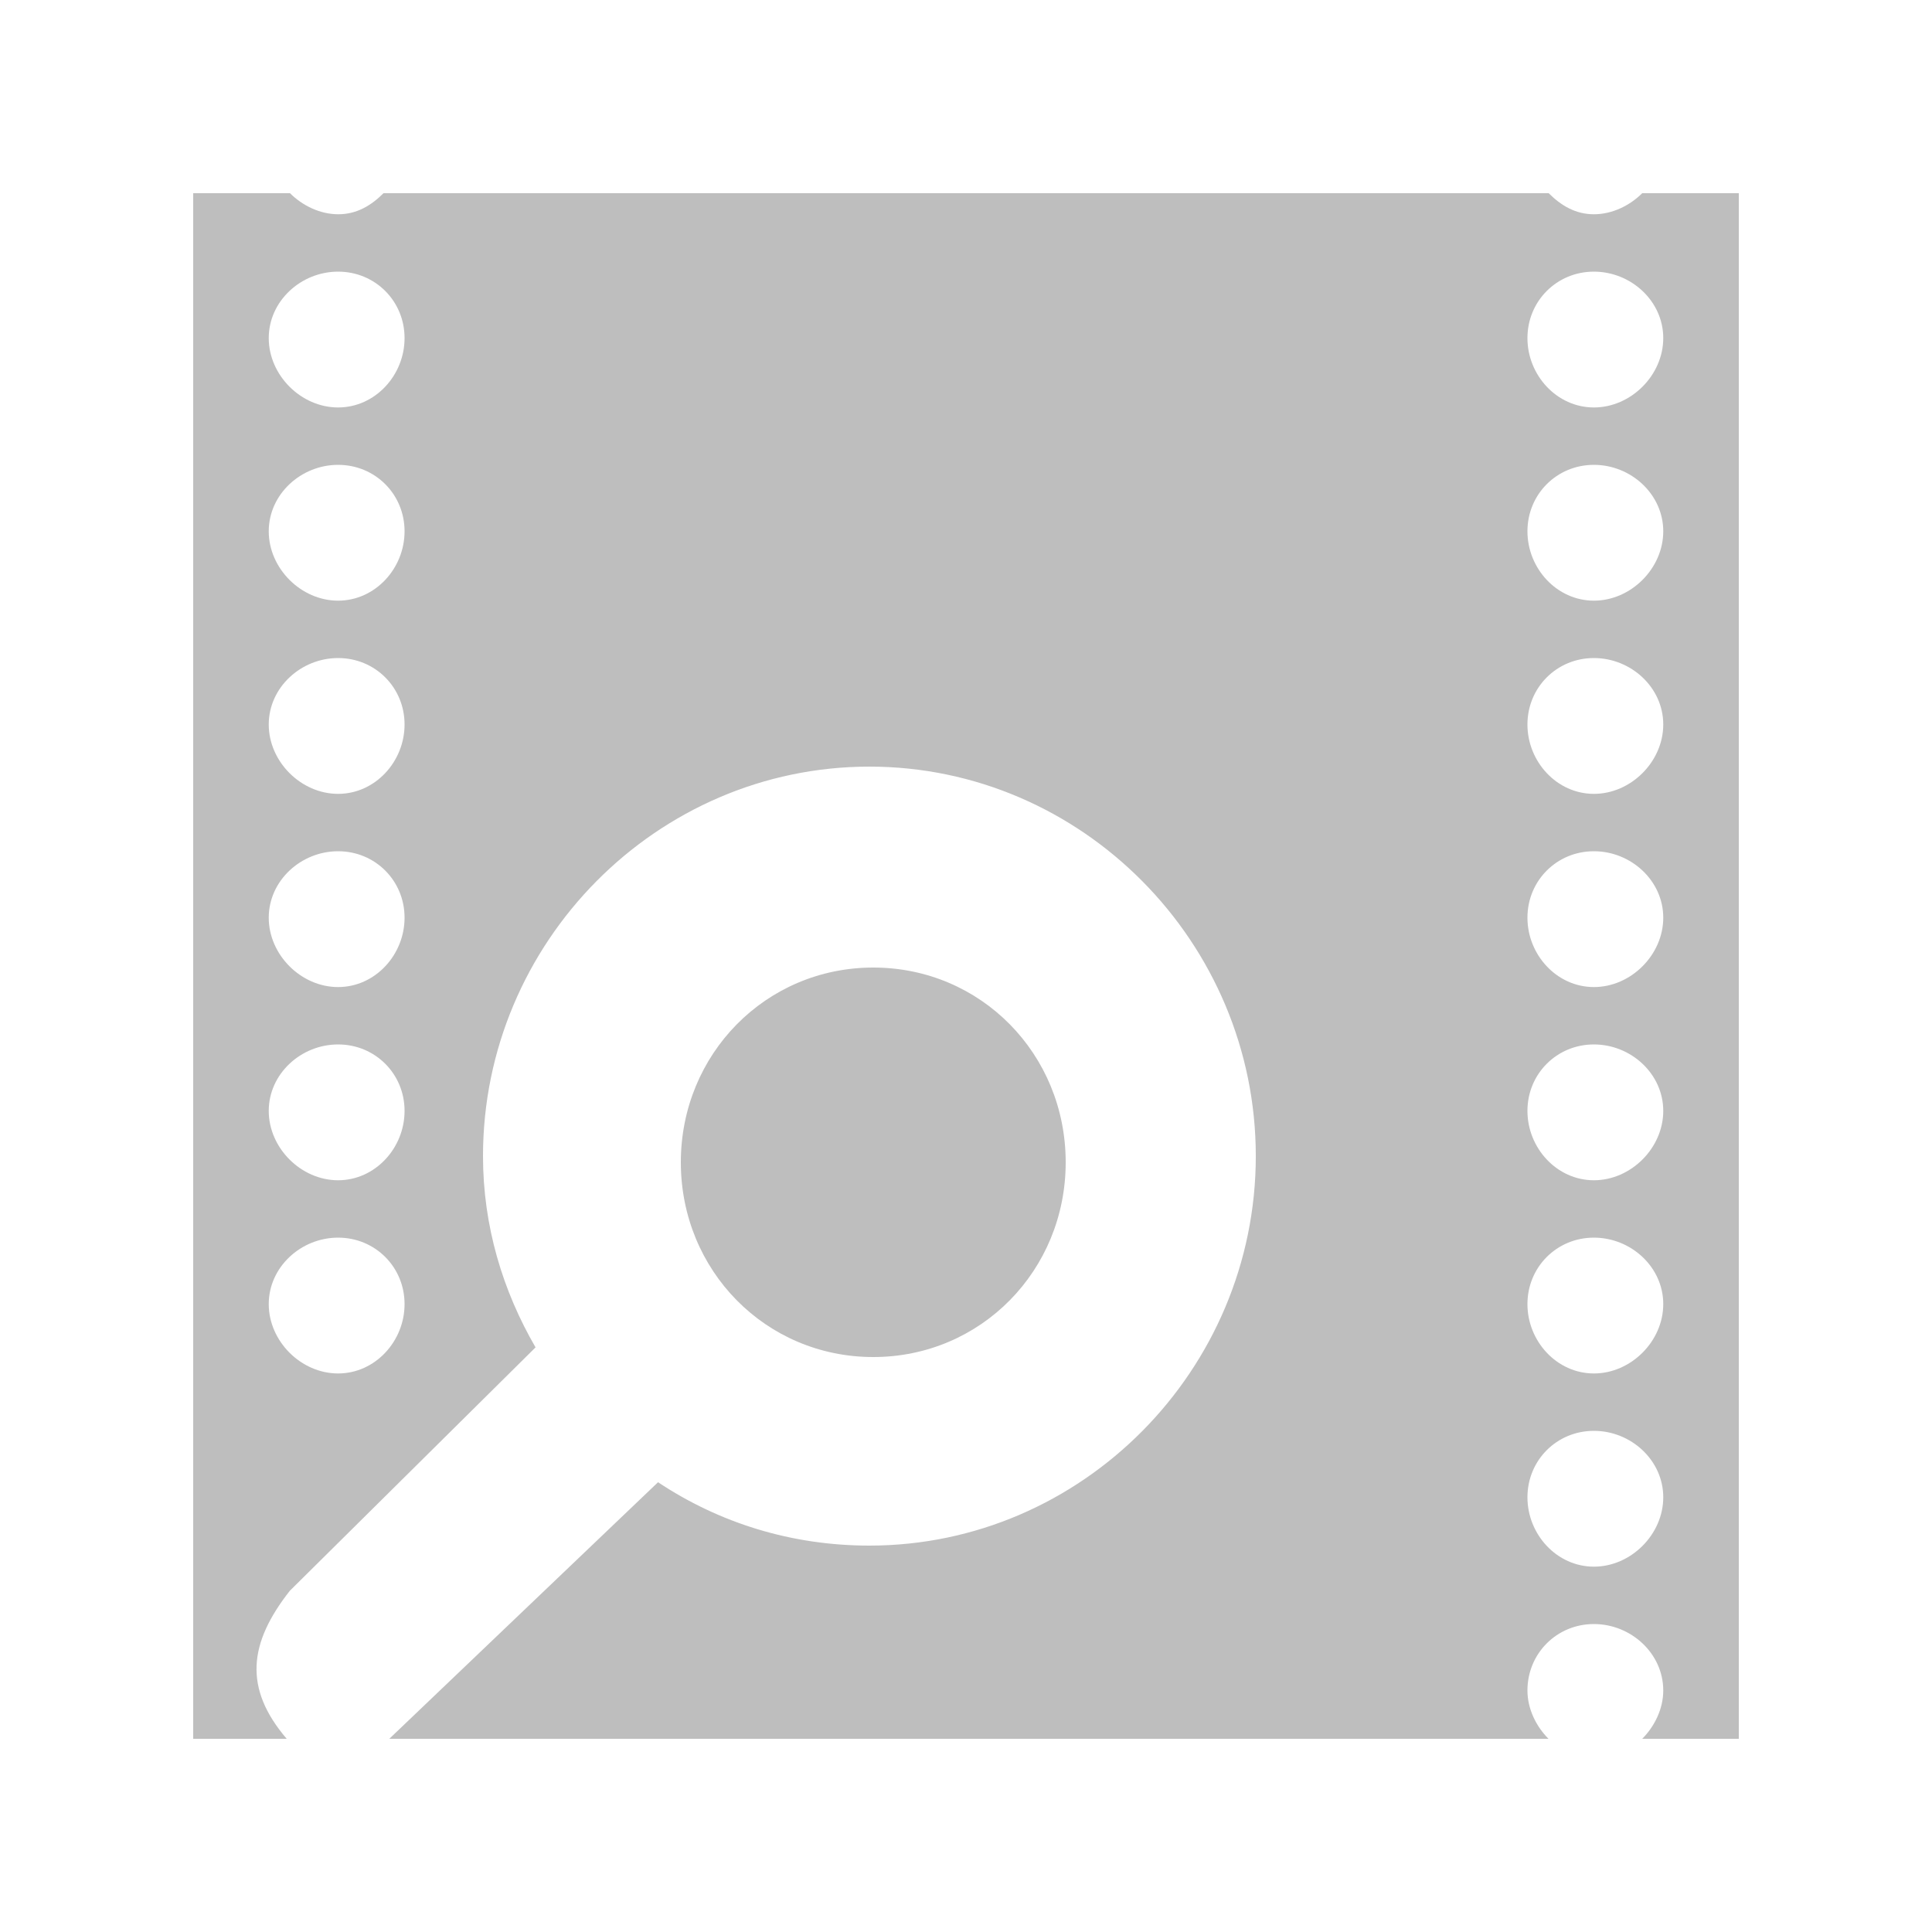
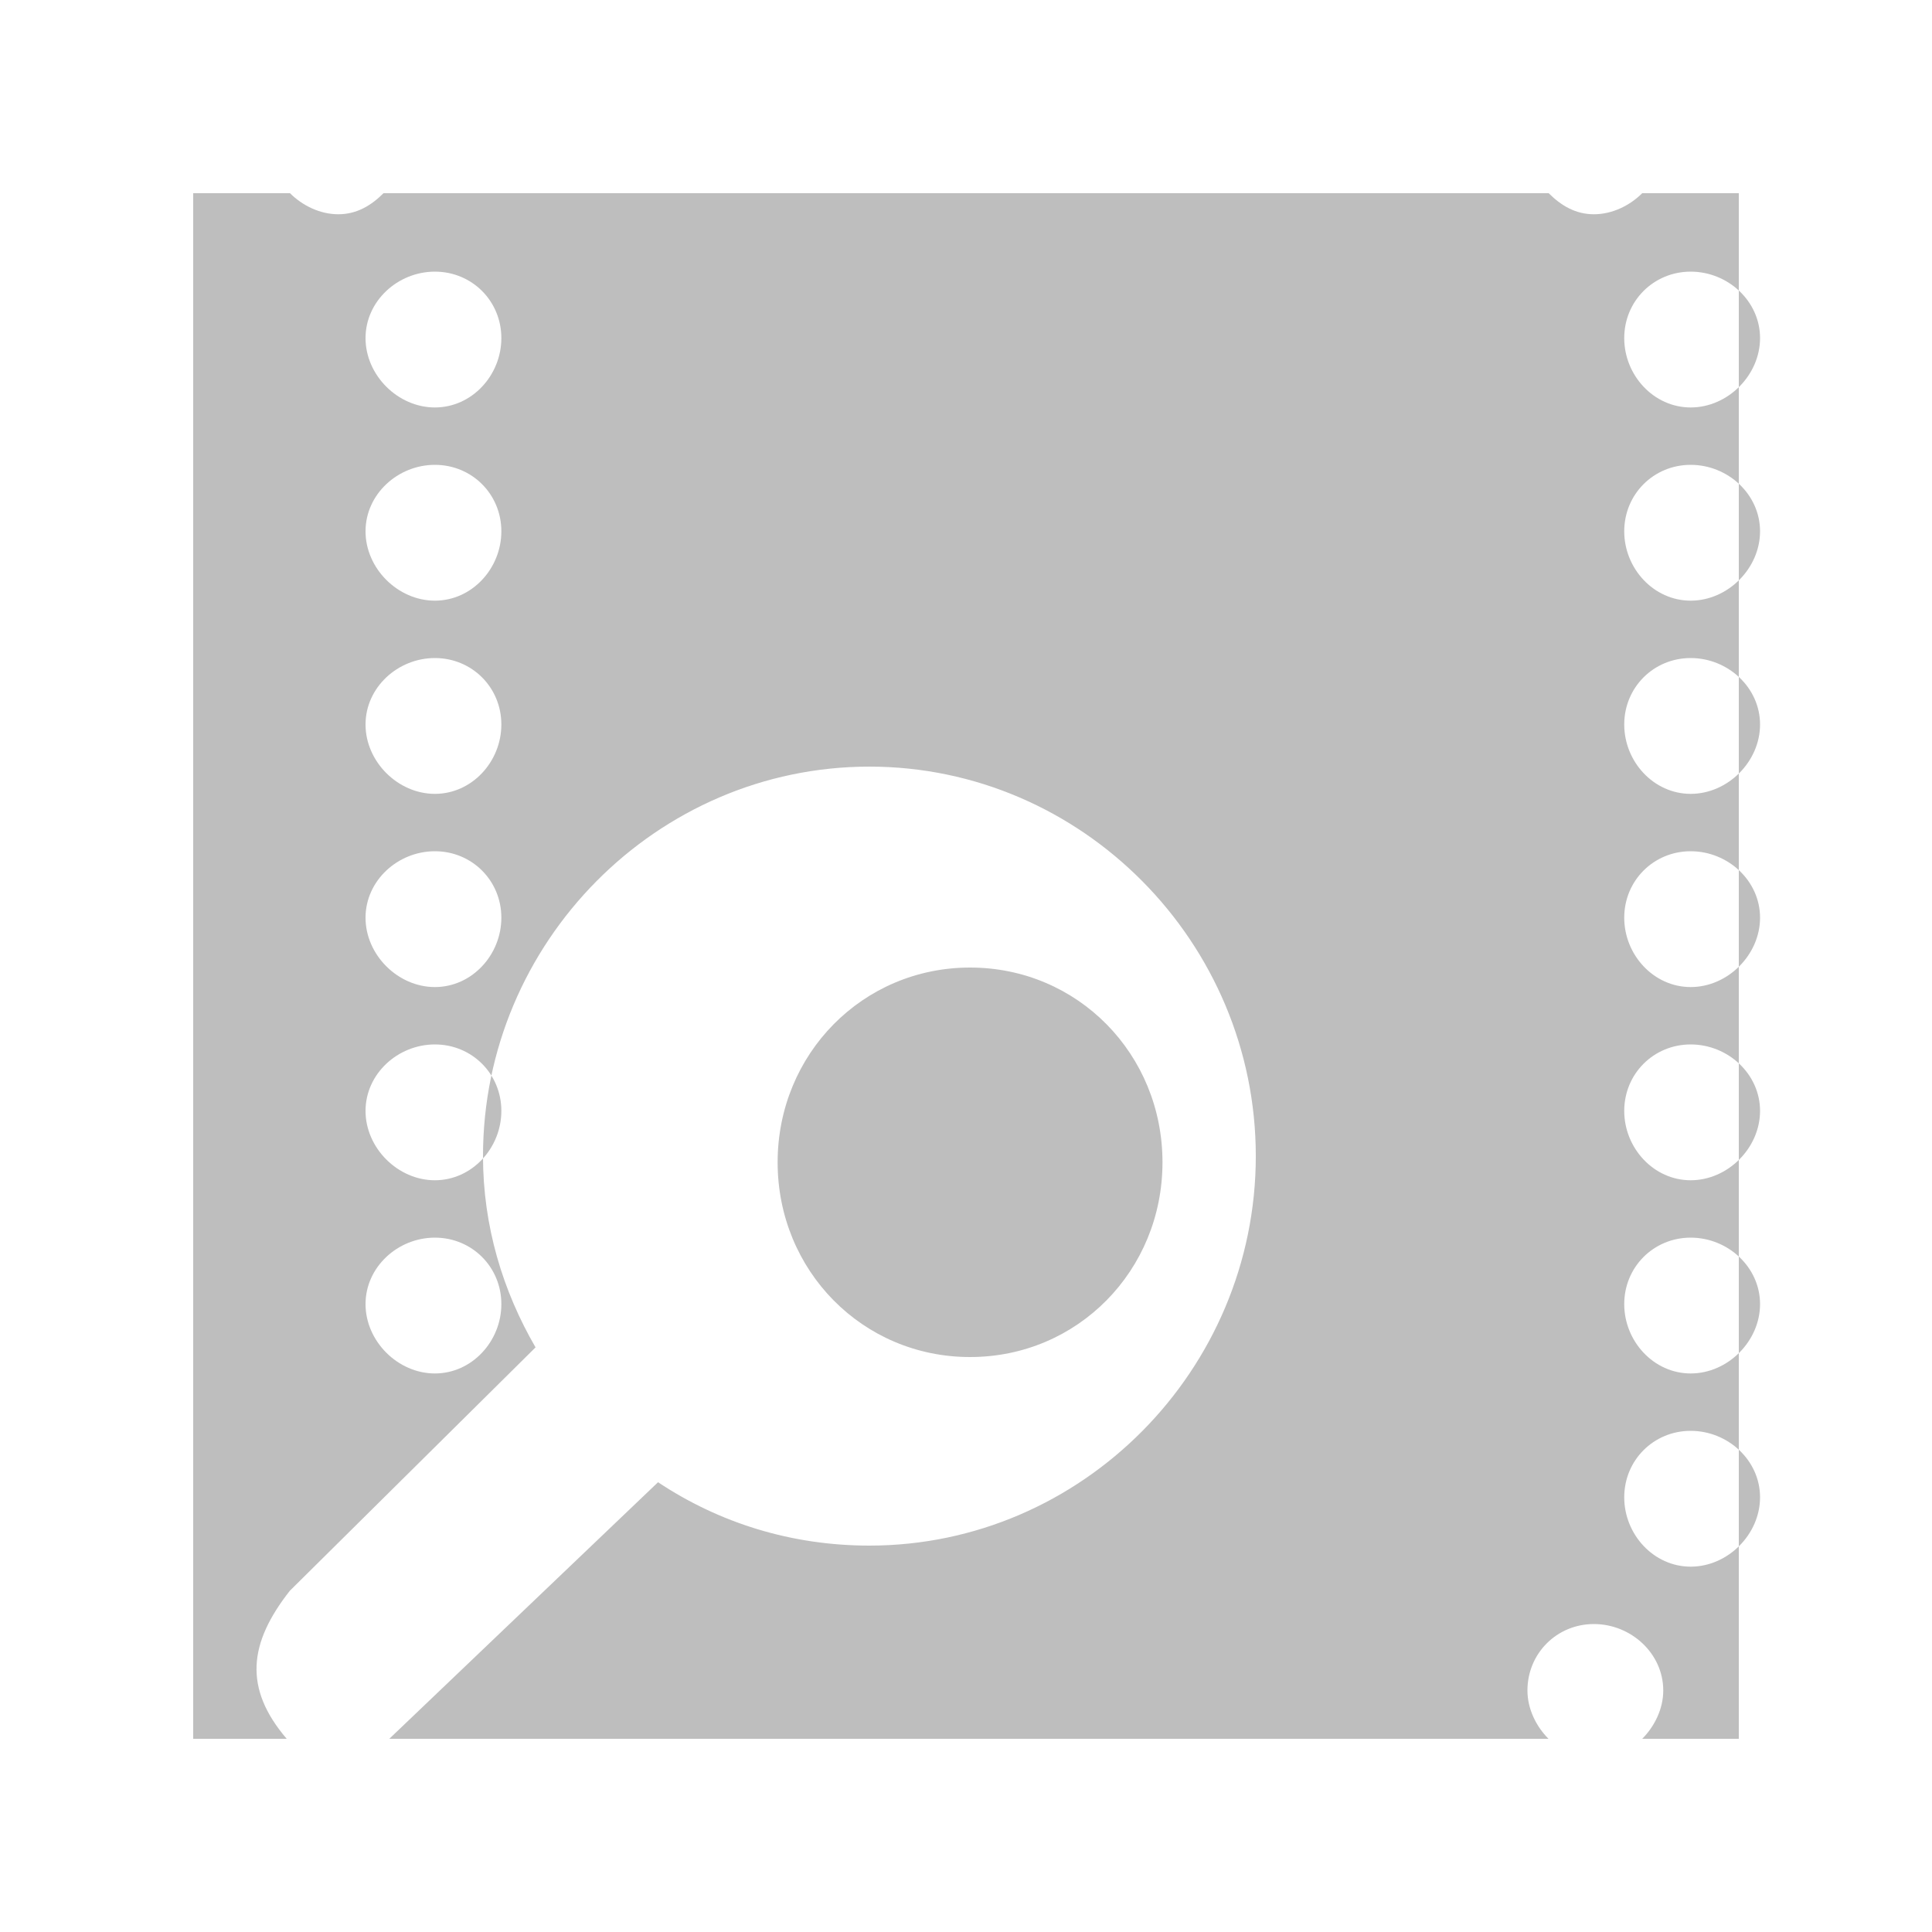
<svg xmlns="http://www.w3.org/2000/svg" id="root" version="1.1" viewBox="0 0 10 10">
-   <path fill="#bebebe" d="m1 1v8h0.484c-0.225-0.263-0.196-0.496 0.016-0.766l1.272-1.26c-0.17-0.293-0.272-0.628-0.272-0.99 0-1.107 0.9-2.016 2-2.016s2 0.909 2 2.016-0.9 2.016-2 2.016c-0.405 0-0.778-0.118-1.094-0.328l-1.391 1.328h6c-0.063-0.063-0.109-0.154-0.109-0.25 0-0.192 0.152-0.344 0.344-0.344s0.359 0.152 0.359 0.344c0 0.096-0.046 0.187-0.109 0.25h0.5v-8h-0.5c-0.063 0.063-0.154 0.109-0.25 0.109s-0.171-0.046-0.234-0.109h-6.031c-0.063 0.063-0.138 0.109-0.234 0.109s-0.187-0.046-0.25-0.109zm0.75 0.406c0.192 0 0.344 0.152 0.344 0.344s-0.152 0.359-0.344 0.359c-0.192 0-0.359-0.167-0.359-0.359s0.167-0.344 0.359-0.344zm6.5 0c0.192 0 0.359 0.152 0.359 0.344 0 0.192-0.167 0.359-0.359 0.359s-0.344-0.167-0.344-0.359 0.152-0.344 0.344-0.344zm-6.5 1c0.192 0 0.344 0.152 0.344 0.344s-0.152 0.359-0.344 0.359c-0.192 0-0.359-0.167-0.359-0.359s0.167-0.344 0.359-0.344zm6.5 0c0.192 0 0.359 0.152 0.359 0.344 0 0.192-0.167 0.359-0.359 0.359s-0.344-0.167-0.344-0.359 0.152-0.344 0.344-0.344zm-6.5 1c0.192 0 0.344 0.152 0.344 0.344s-0.152 0.359-0.344 0.359c-0.192 0-0.359-0.167-0.359-0.359s0.167-0.344 0.359-0.344zm6.5 0c0.192 0 0.359 0.152 0.359 0.344 0 0.192-0.167 0.359-0.359 0.359s-0.344-0.167-0.344-0.359 0.152-0.344 0.344-0.344zm-6.5 1c0.192 0 0.344 0.152 0.344 0.344s-0.152 0.359-0.344 0.359c-0.192 0-0.359-0.167-0.359-0.359s0.167-0.344 0.359-0.344zm6.5 0c0.192 0 0.359 0.152 0.359 0.344 0 0.192-0.167 0.359-0.359 0.359s-0.344-0.167-0.344-0.359 0.152-0.344 0.344-0.344zm-3.73 0.602c-0.556 0-0.996 0.448-0.996 1.008 0 0.56 0.439 1.008 0.996 1.008s0.996-0.448 0.996-1.008c0-0.56-0.439-1.008-0.996-1.008zm-2.77 0.398c0.192 0 0.344 0.152 0.344 0.344s-0.152 0.359-0.344 0.359c-0.192 0-0.359-0.167-0.359-0.359s0.167-0.344 0.359-0.344zm6.5 0c0.192 0 0.359 0.152 0.359 0.344 0 0.192-0.167 0.359-0.359 0.359s-0.344-0.167-0.344-0.359 0.152-0.344 0.344-0.344zm-6.5 1c0.192 0 0.344 0.152 0.344 0.344s-0.152 0.359-0.344 0.359c-0.192 0-0.359-0.167-0.359-0.359s0.167-0.344 0.359-0.344zm6.5 0c0.192 0 0.359 0.152 0.359 0.344 0 0.192-0.167 0.359-0.359 0.359s-0.344-0.167-0.344-0.359 0.152-0.344 0.344-0.344zm0 1c0.192 0 0.359 0.152 0.359 0.344 0 0.192-0.167 0.359-0.359 0.359s-0.344-0.167-0.344-0.359 0.152-0.344 0.344-0.344z" />
+   <path fill="#bebebe" d="m1 1v8h0.484c-0.225-0.263-0.196-0.496 0.016-0.766l1.272-1.26c-0.17-0.293-0.272-0.628-0.272-0.99 0-1.107 0.9-2.016 2-2.016s2 0.909 2 2.016-0.9 2.016-2 2.016c-0.405 0-0.778-0.118-1.094-0.328l-1.391 1.328h6c-0.063-0.063-0.109-0.154-0.109-0.25 0-0.192 0.152-0.344 0.344-0.344s0.359 0.152 0.359 0.344c0 0.096-0.046 0.187-0.109 0.25h0.5v-8h-0.5c-0.063 0.063-0.154 0.109-0.25 0.109s-0.171-0.046-0.234-0.109h-6.031c-0.063 0.063-0.138 0.109-0.234 0.109s-0.187-0.046-0.25-0.109m0.75 0.406c0.192 0 0.344 0.152 0.344 0.344s-0.152 0.359-0.344 0.359c-0.192 0-0.359-0.167-0.359-0.359s0.167-0.344 0.359-0.344zm6.5 0c0.192 0 0.359 0.152 0.359 0.344 0 0.192-0.167 0.359-0.359 0.359s-0.344-0.167-0.344-0.359 0.152-0.344 0.344-0.344zm-6.5 1c0.192 0 0.344 0.152 0.344 0.344s-0.152 0.359-0.344 0.359c-0.192 0-0.359-0.167-0.359-0.359s0.167-0.344 0.359-0.344zm6.5 0c0.192 0 0.359 0.152 0.359 0.344 0 0.192-0.167 0.359-0.359 0.359s-0.344-0.167-0.344-0.359 0.152-0.344 0.344-0.344zm-6.5 1c0.192 0 0.344 0.152 0.344 0.344s-0.152 0.359-0.344 0.359c-0.192 0-0.359-0.167-0.359-0.359s0.167-0.344 0.359-0.344zm6.5 0c0.192 0 0.359 0.152 0.359 0.344 0 0.192-0.167 0.359-0.359 0.359s-0.344-0.167-0.344-0.359 0.152-0.344 0.344-0.344zm-6.5 1c0.192 0 0.344 0.152 0.344 0.344s-0.152 0.359-0.344 0.359c-0.192 0-0.359-0.167-0.359-0.359s0.167-0.344 0.359-0.344zm6.5 0c0.192 0 0.359 0.152 0.359 0.344 0 0.192-0.167 0.359-0.359 0.359s-0.344-0.167-0.344-0.359 0.152-0.344 0.344-0.344zm-3.73 0.602c-0.556 0-0.996 0.448-0.996 1.008 0 0.56 0.439 1.008 0.996 1.008s0.996-0.448 0.996-1.008c0-0.56-0.439-1.008-0.996-1.008zm-2.77 0.398c0.192 0 0.344 0.152 0.344 0.344s-0.152 0.359-0.344 0.359c-0.192 0-0.359-0.167-0.359-0.359s0.167-0.344 0.359-0.344zm6.5 0c0.192 0 0.359 0.152 0.359 0.344 0 0.192-0.167 0.359-0.359 0.359s-0.344-0.167-0.344-0.359 0.152-0.344 0.344-0.344zm-6.5 1c0.192 0 0.344 0.152 0.344 0.344s-0.152 0.359-0.344 0.359c-0.192 0-0.359-0.167-0.359-0.359s0.167-0.344 0.359-0.344zm6.5 0c0.192 0 0.359 0.152 0.359 0.344 0 0.192-0.167 0.359-0.359 0.359s-0.344-0.167-0.344-0.359 0.152-0.344 0.344-0.344zm0 1c0.192 0 0.359 0.152 0.359 0.344 0 0.192-0.167 0.359-0.359 0.359s-0.344-0.167-0.344-0.359 0.152-0.344 0.344-0.344z" />
</svg>